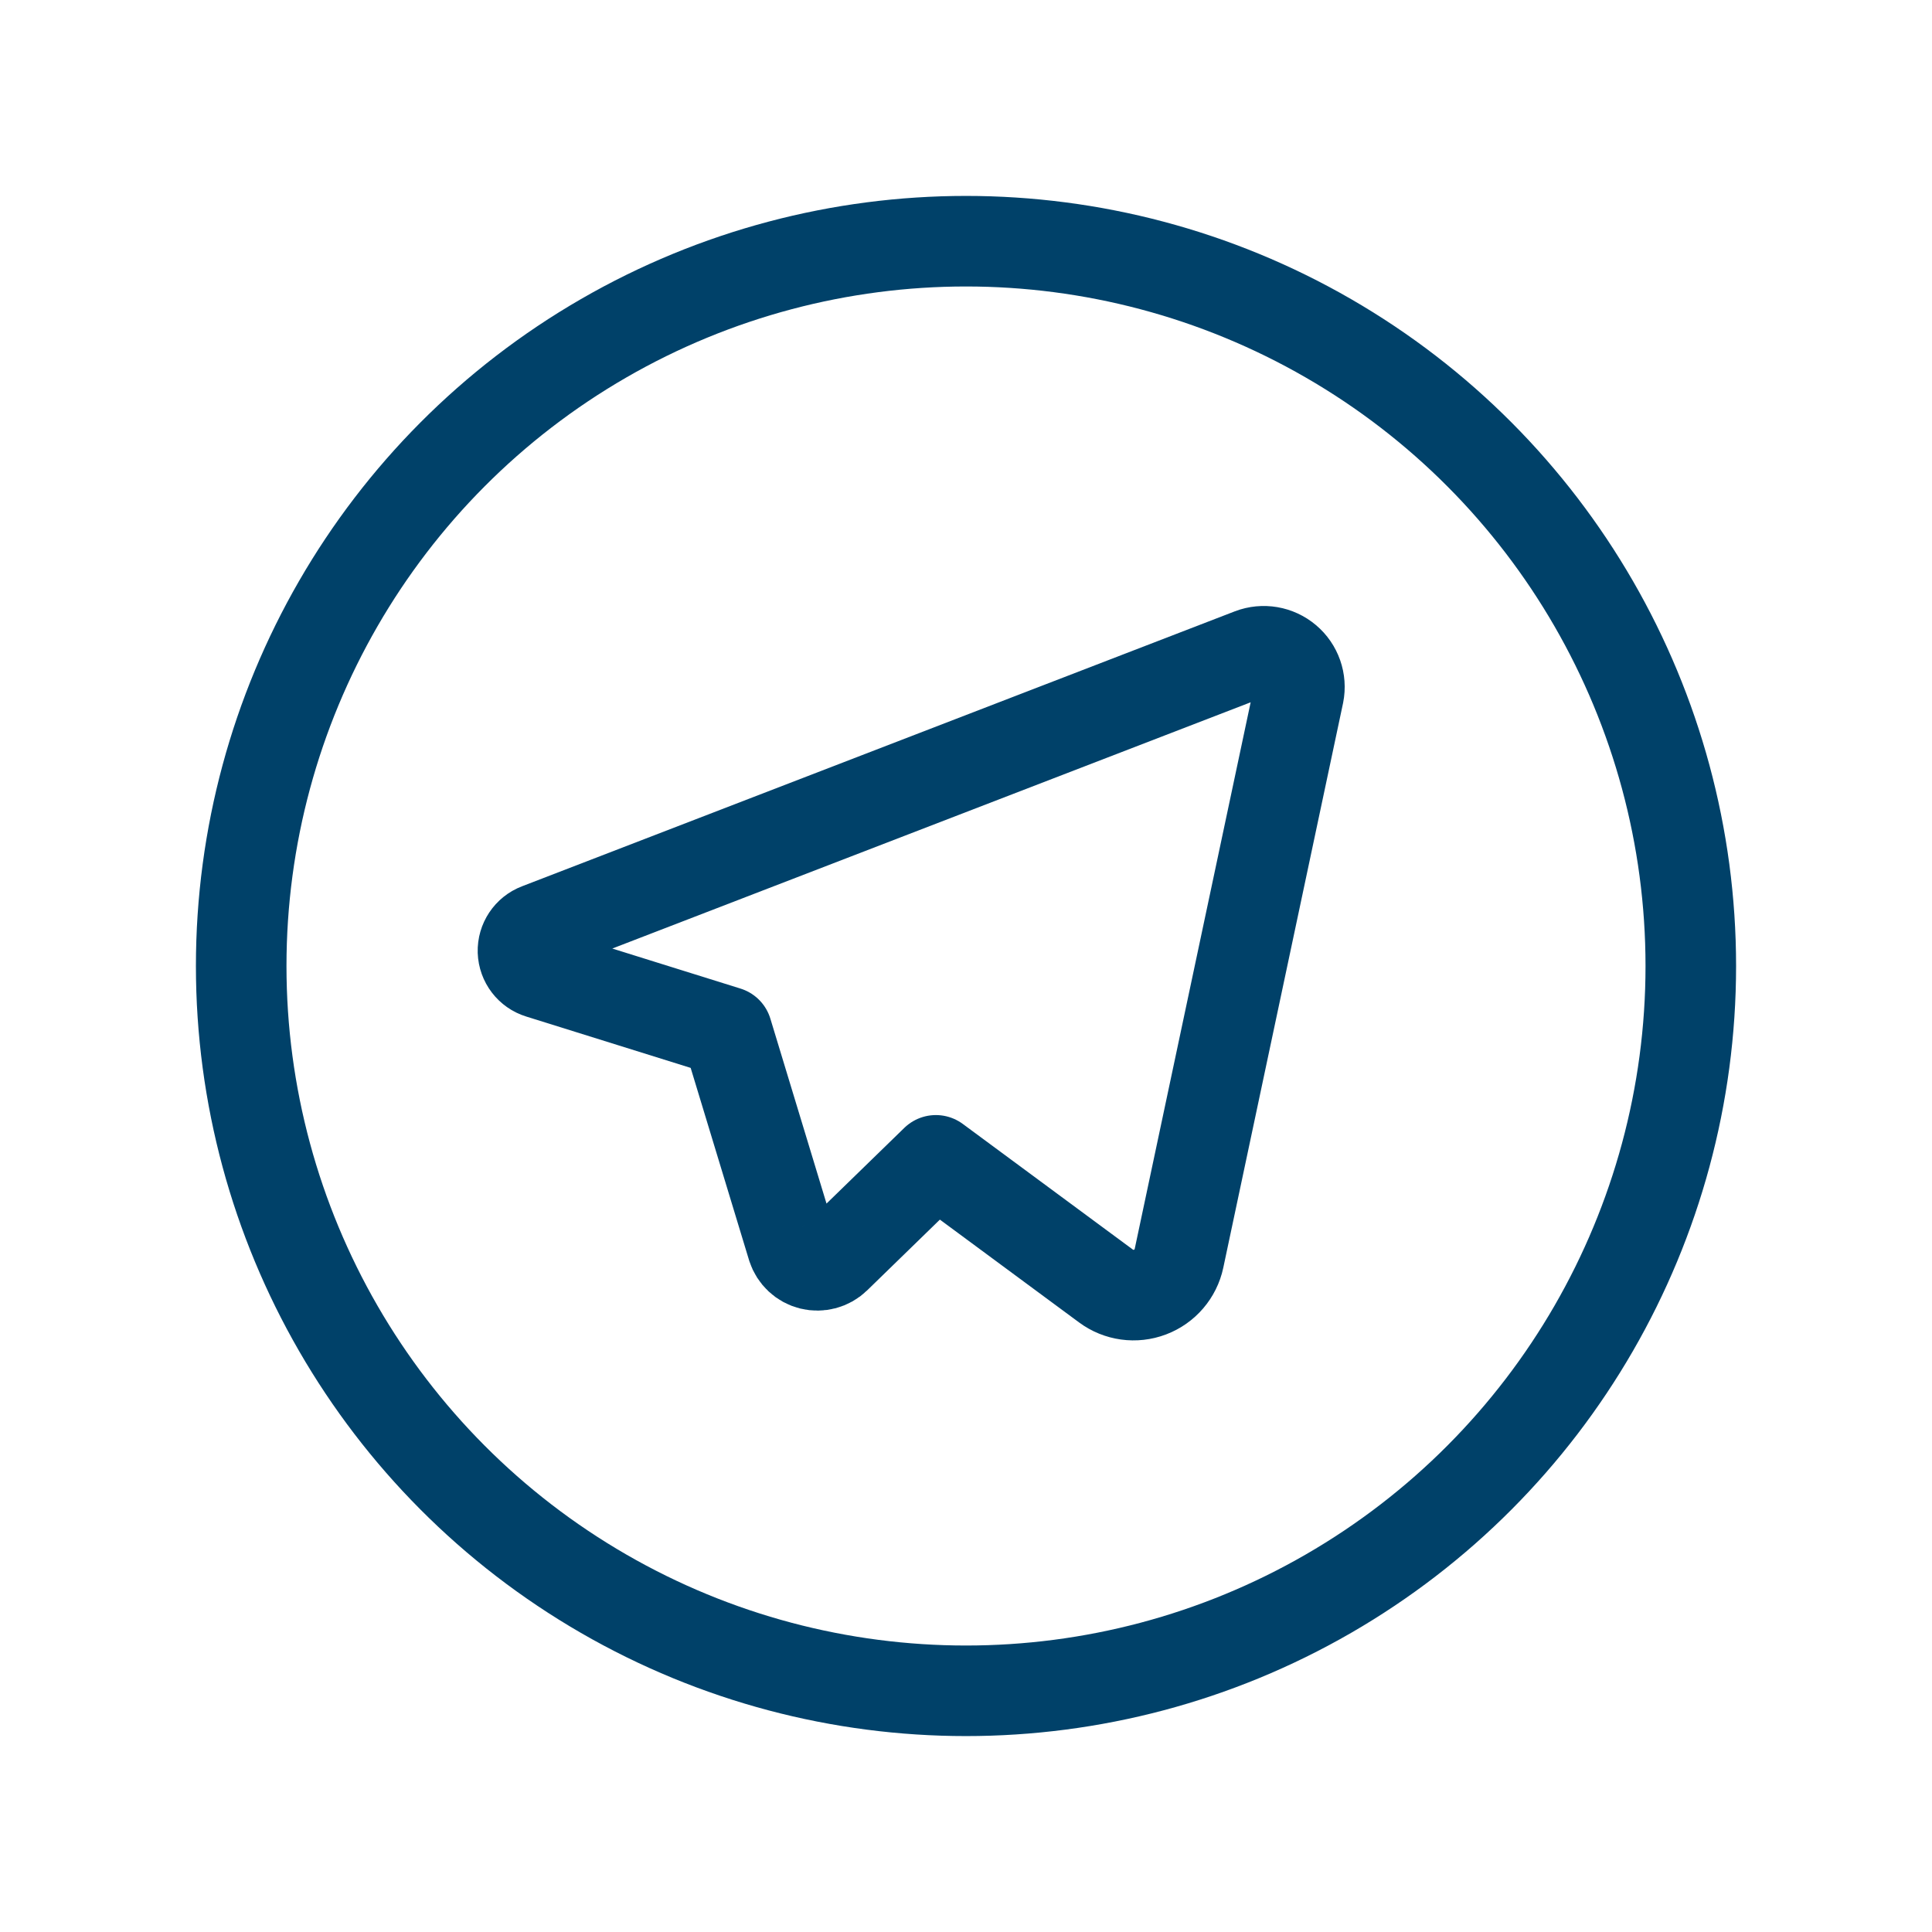
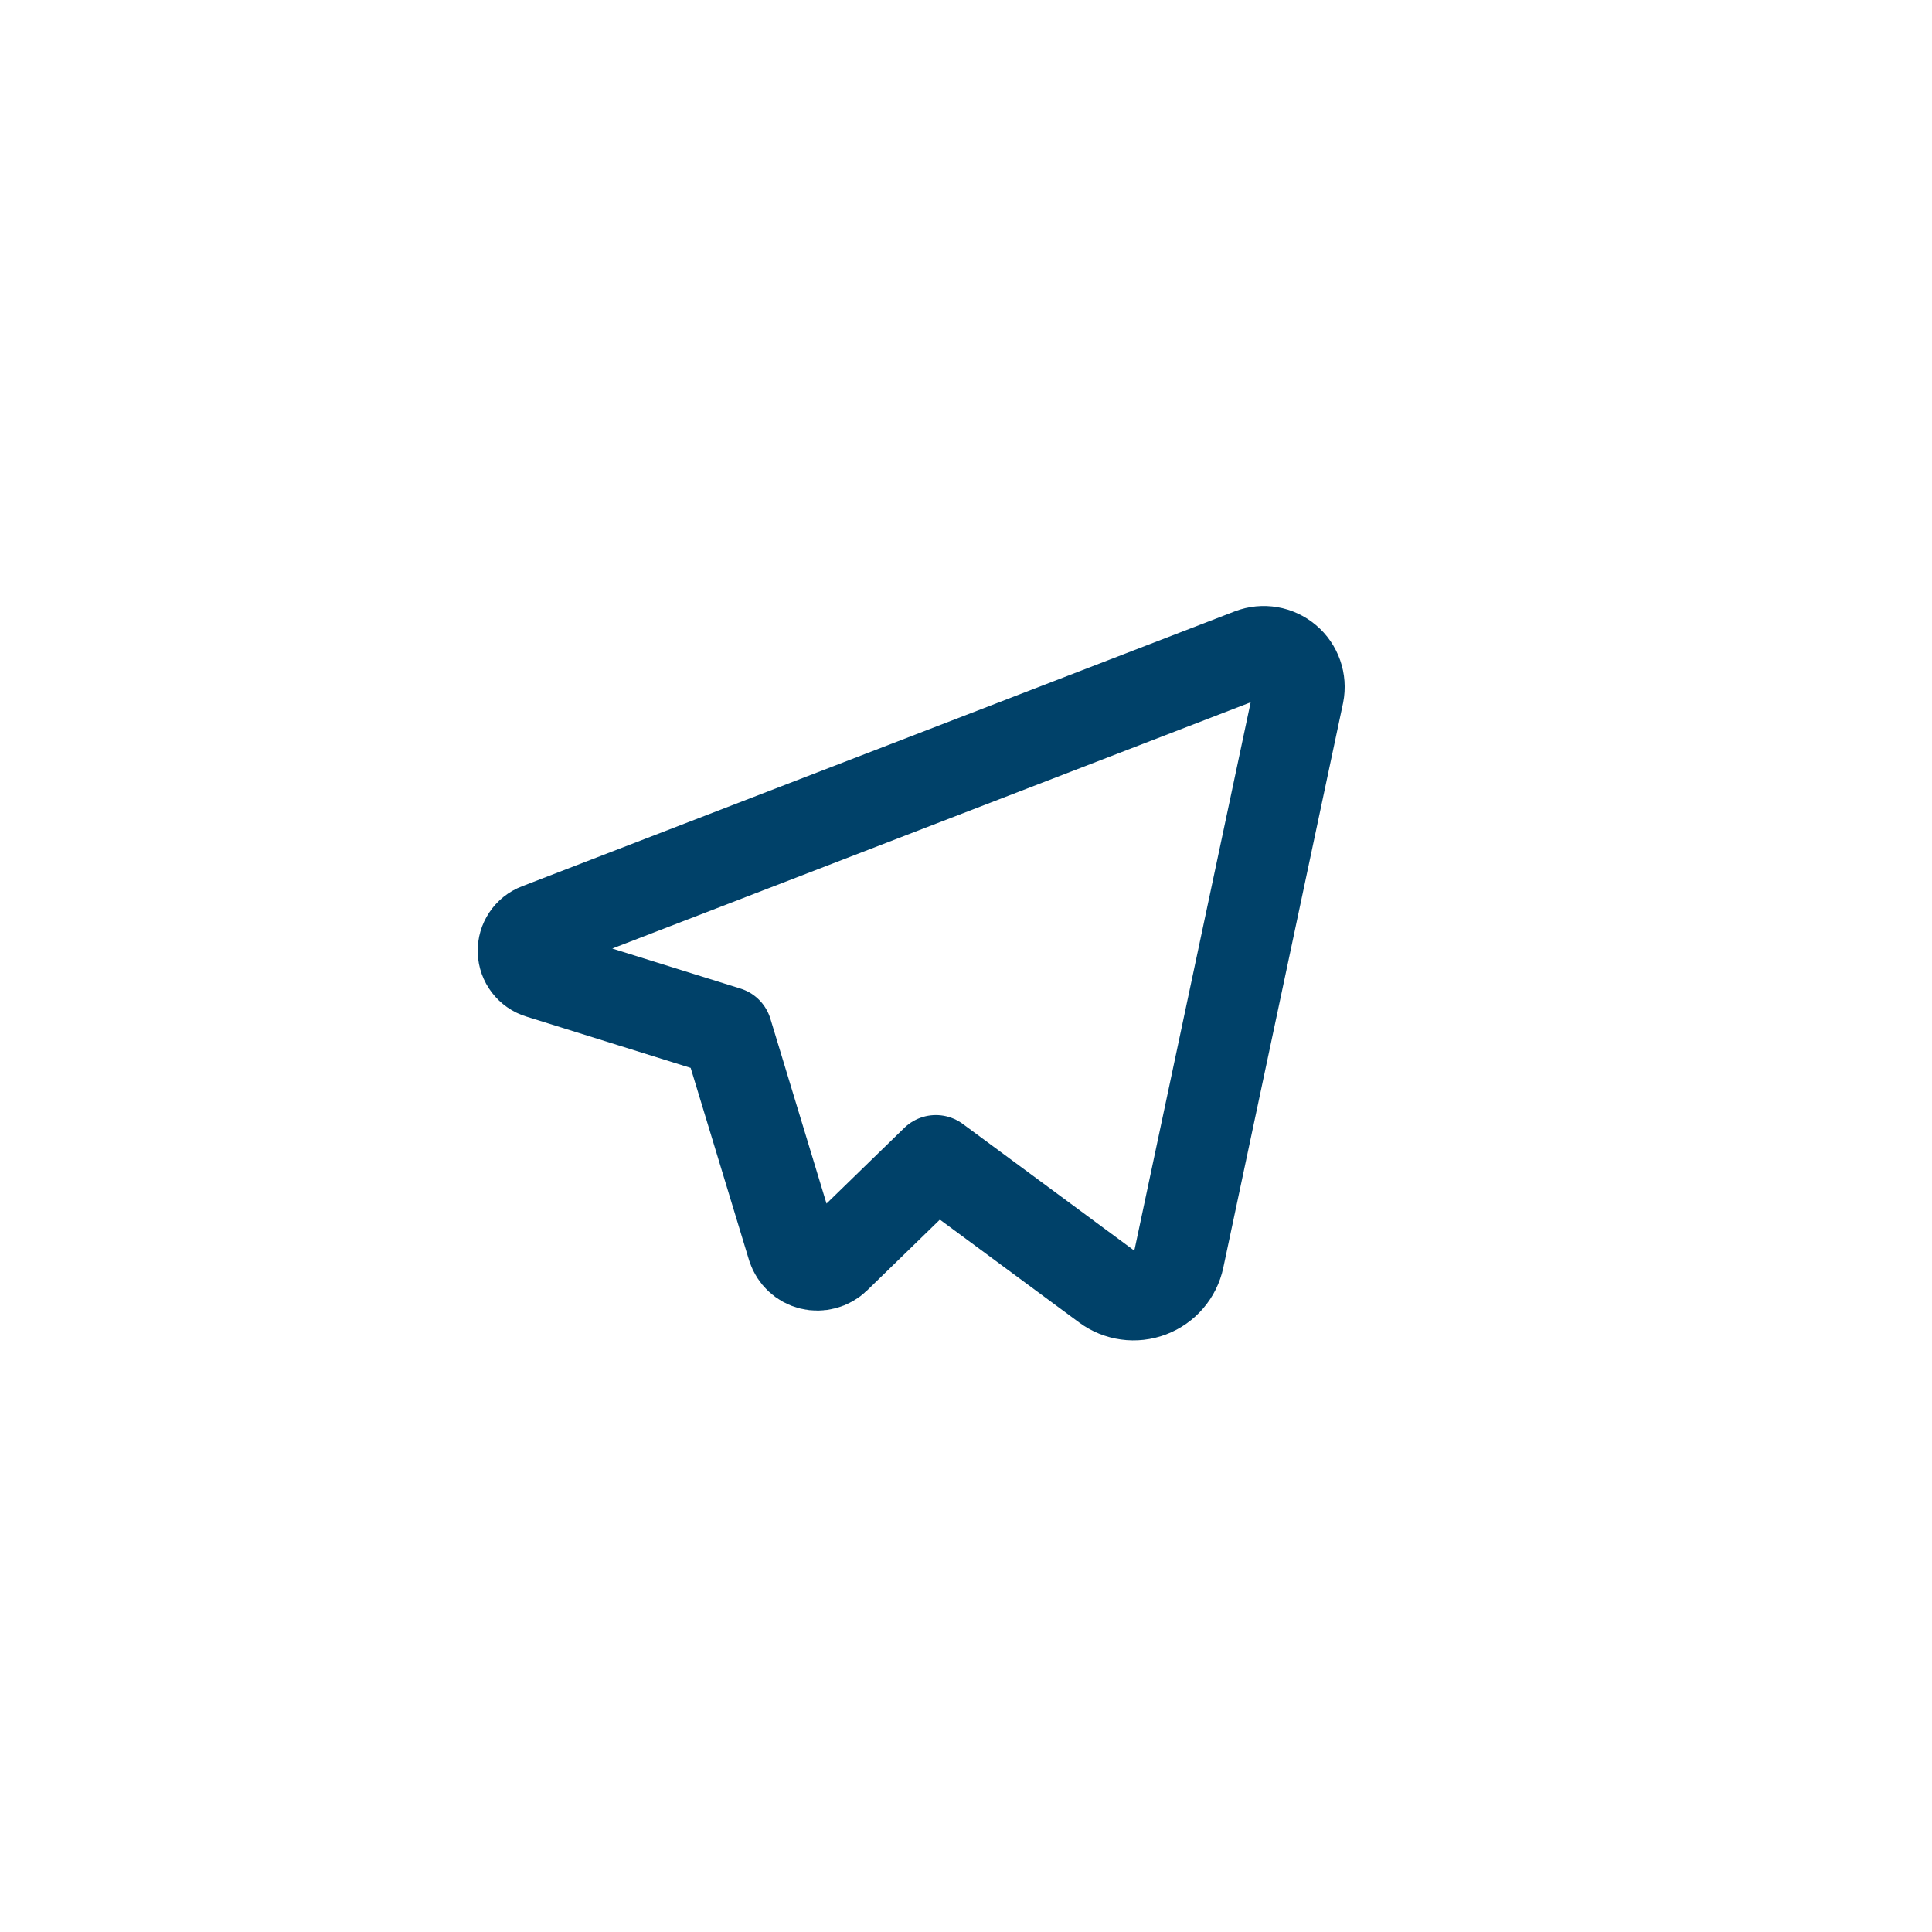
<svg xmlns="http://www.w3.org/2000/svg" width="32" height="32" viewBox="0 0 32 32" fill="none">
  <path fill-rule="evenodd" clip-rule="evenodd" d="M13.125 20.657L12.042 17.09L8.939 16.121C8.779 16.072 8.668 15.927 8.662 15.759C8.657 15.592 8.759 15.439 8.915 15.38L20.721 10.826C20.922 10.749 21.149 10.788 21.313 10.927C21.477 11.065 21.553 11.282 21.511 11.493L19.528 20.841C19.474 21.097 19.293 21.308 19.048 21.401C18.803 21.494 18.528 21.456 18.318 21.3L15.501 19.219L13.84 20.835C13.732 20.94 13.578 20.981 13.433 20.945C13.287 20.909 13.171 20.799 13.125 20.657Z" stroke="#004169" stroke-width="1.5" stroke-linecap="round" stroke-linejoin="round" />
-   <circle cx="16" cy="16" r="12.005" stroke="#004169" stroke-width="1.5" stroke-linecap="round" stroke-linejoin="round" />
</svg>